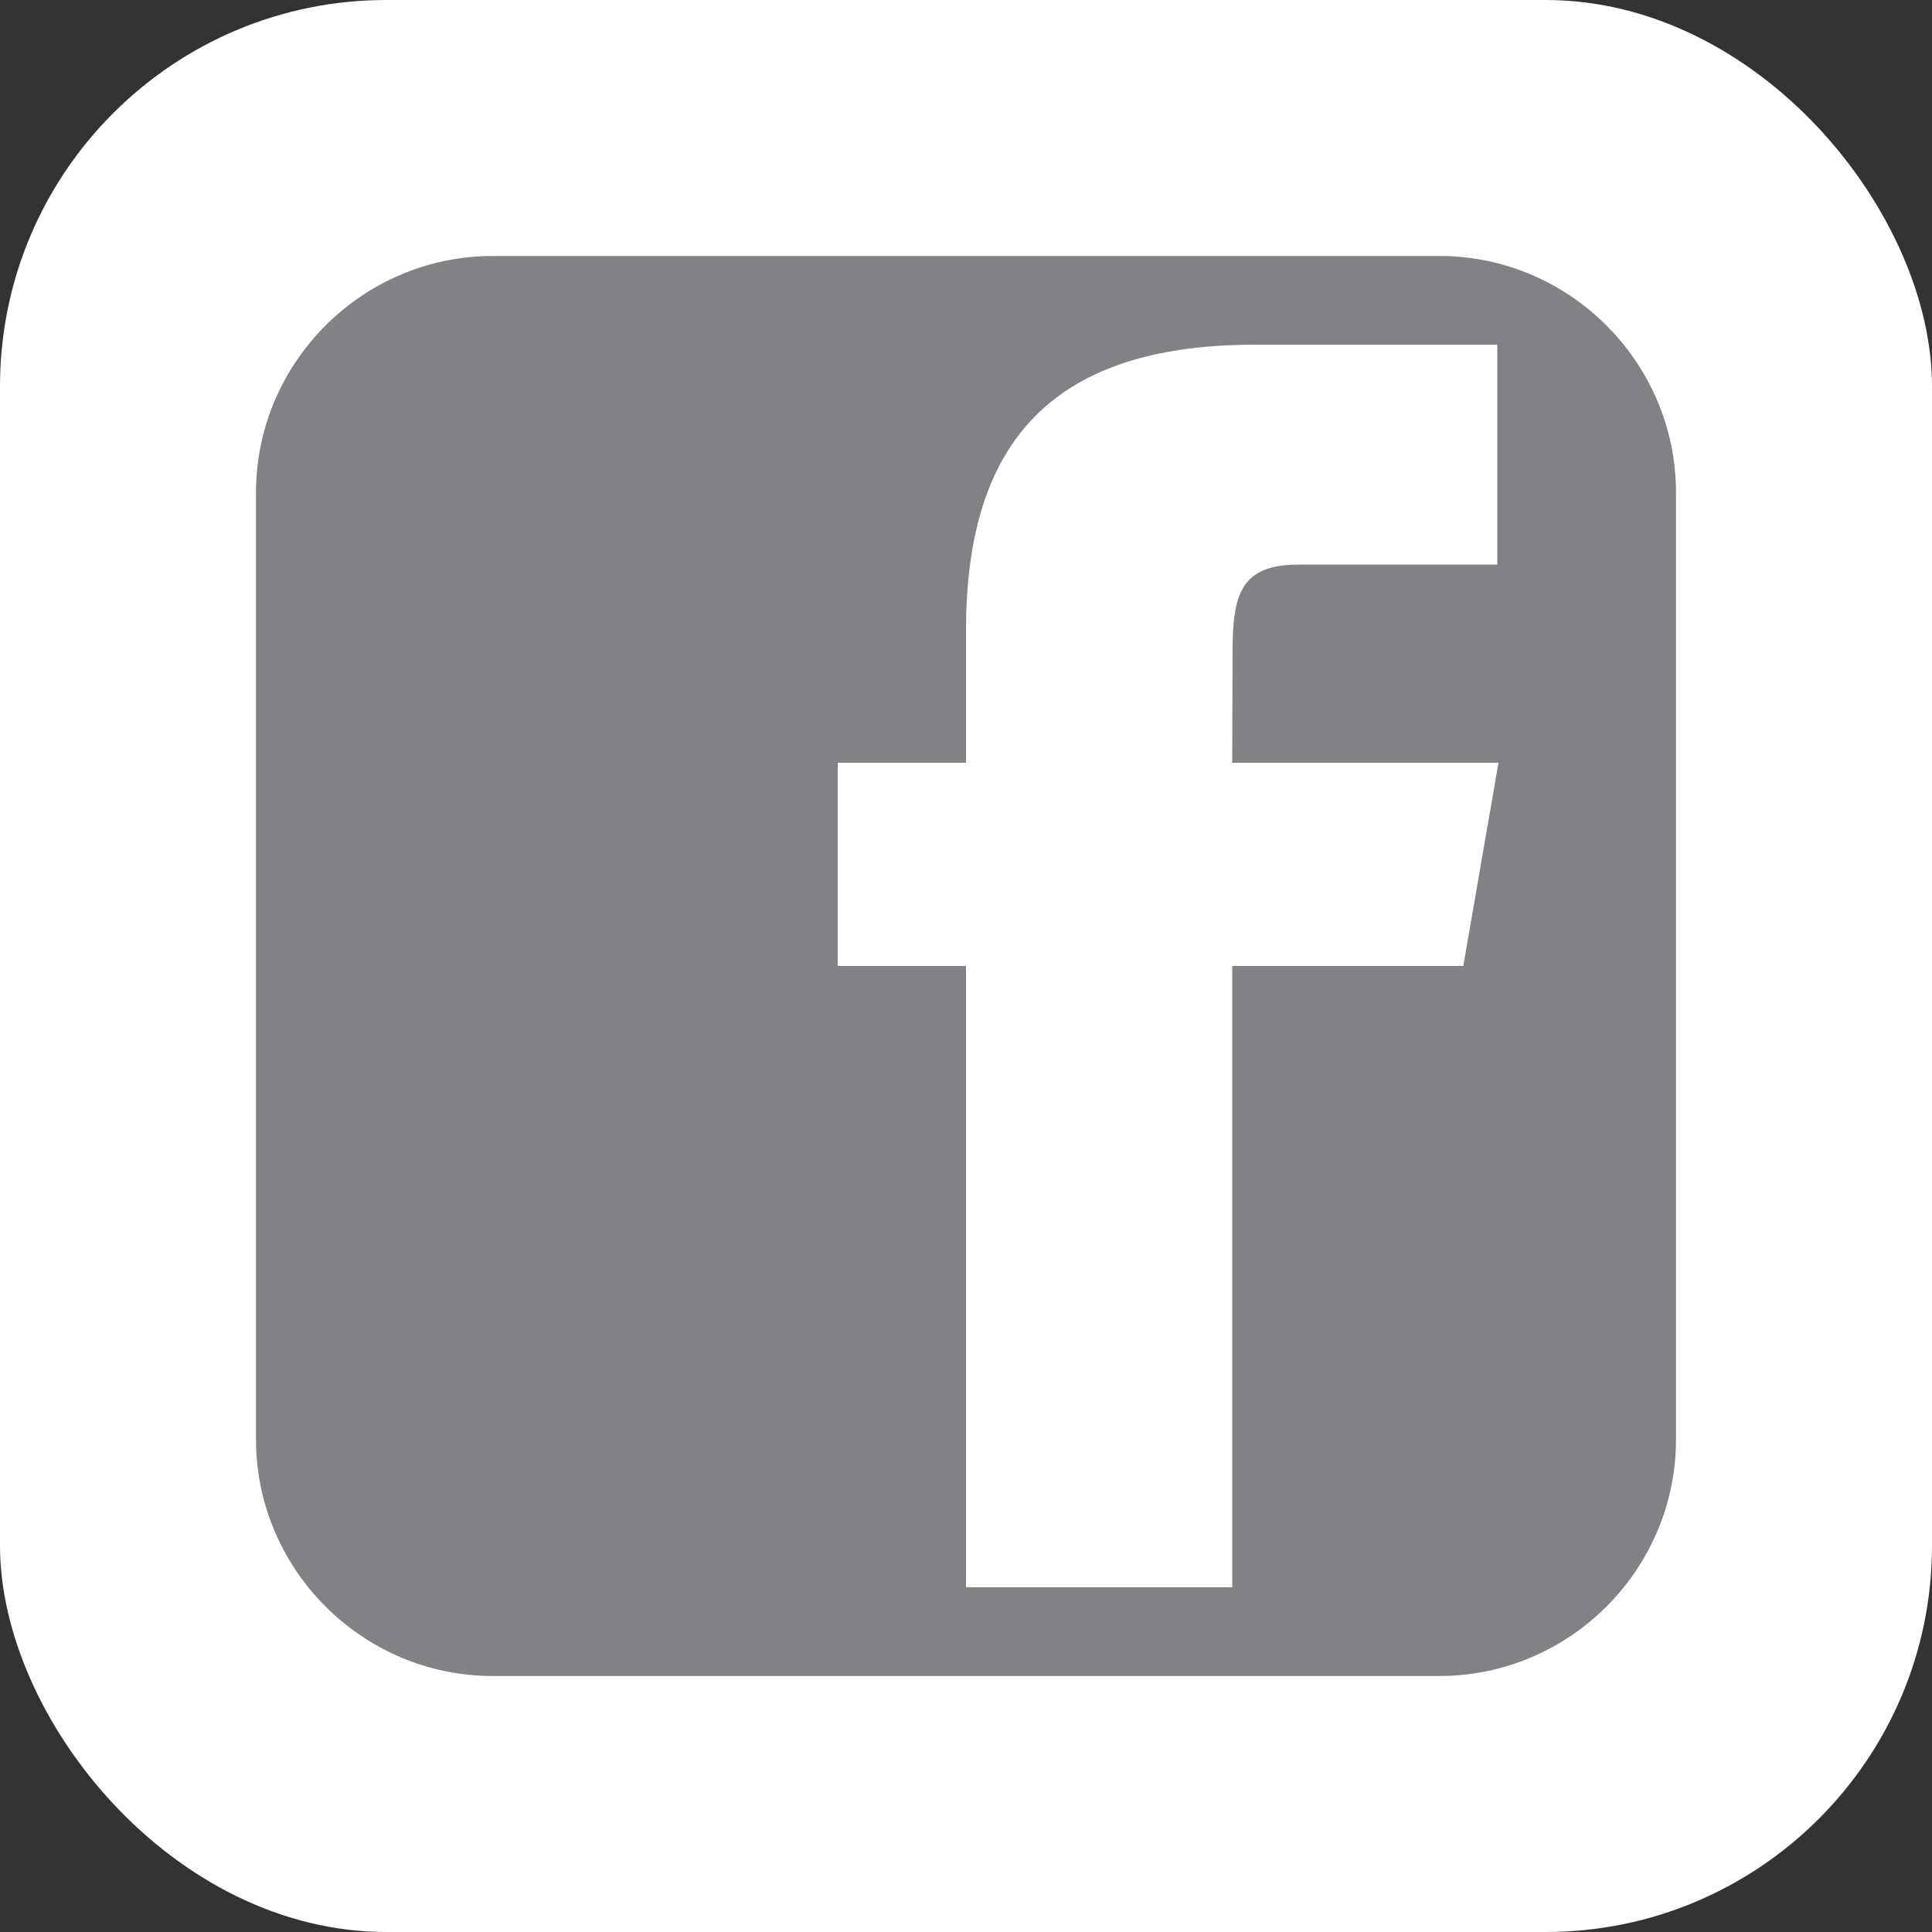
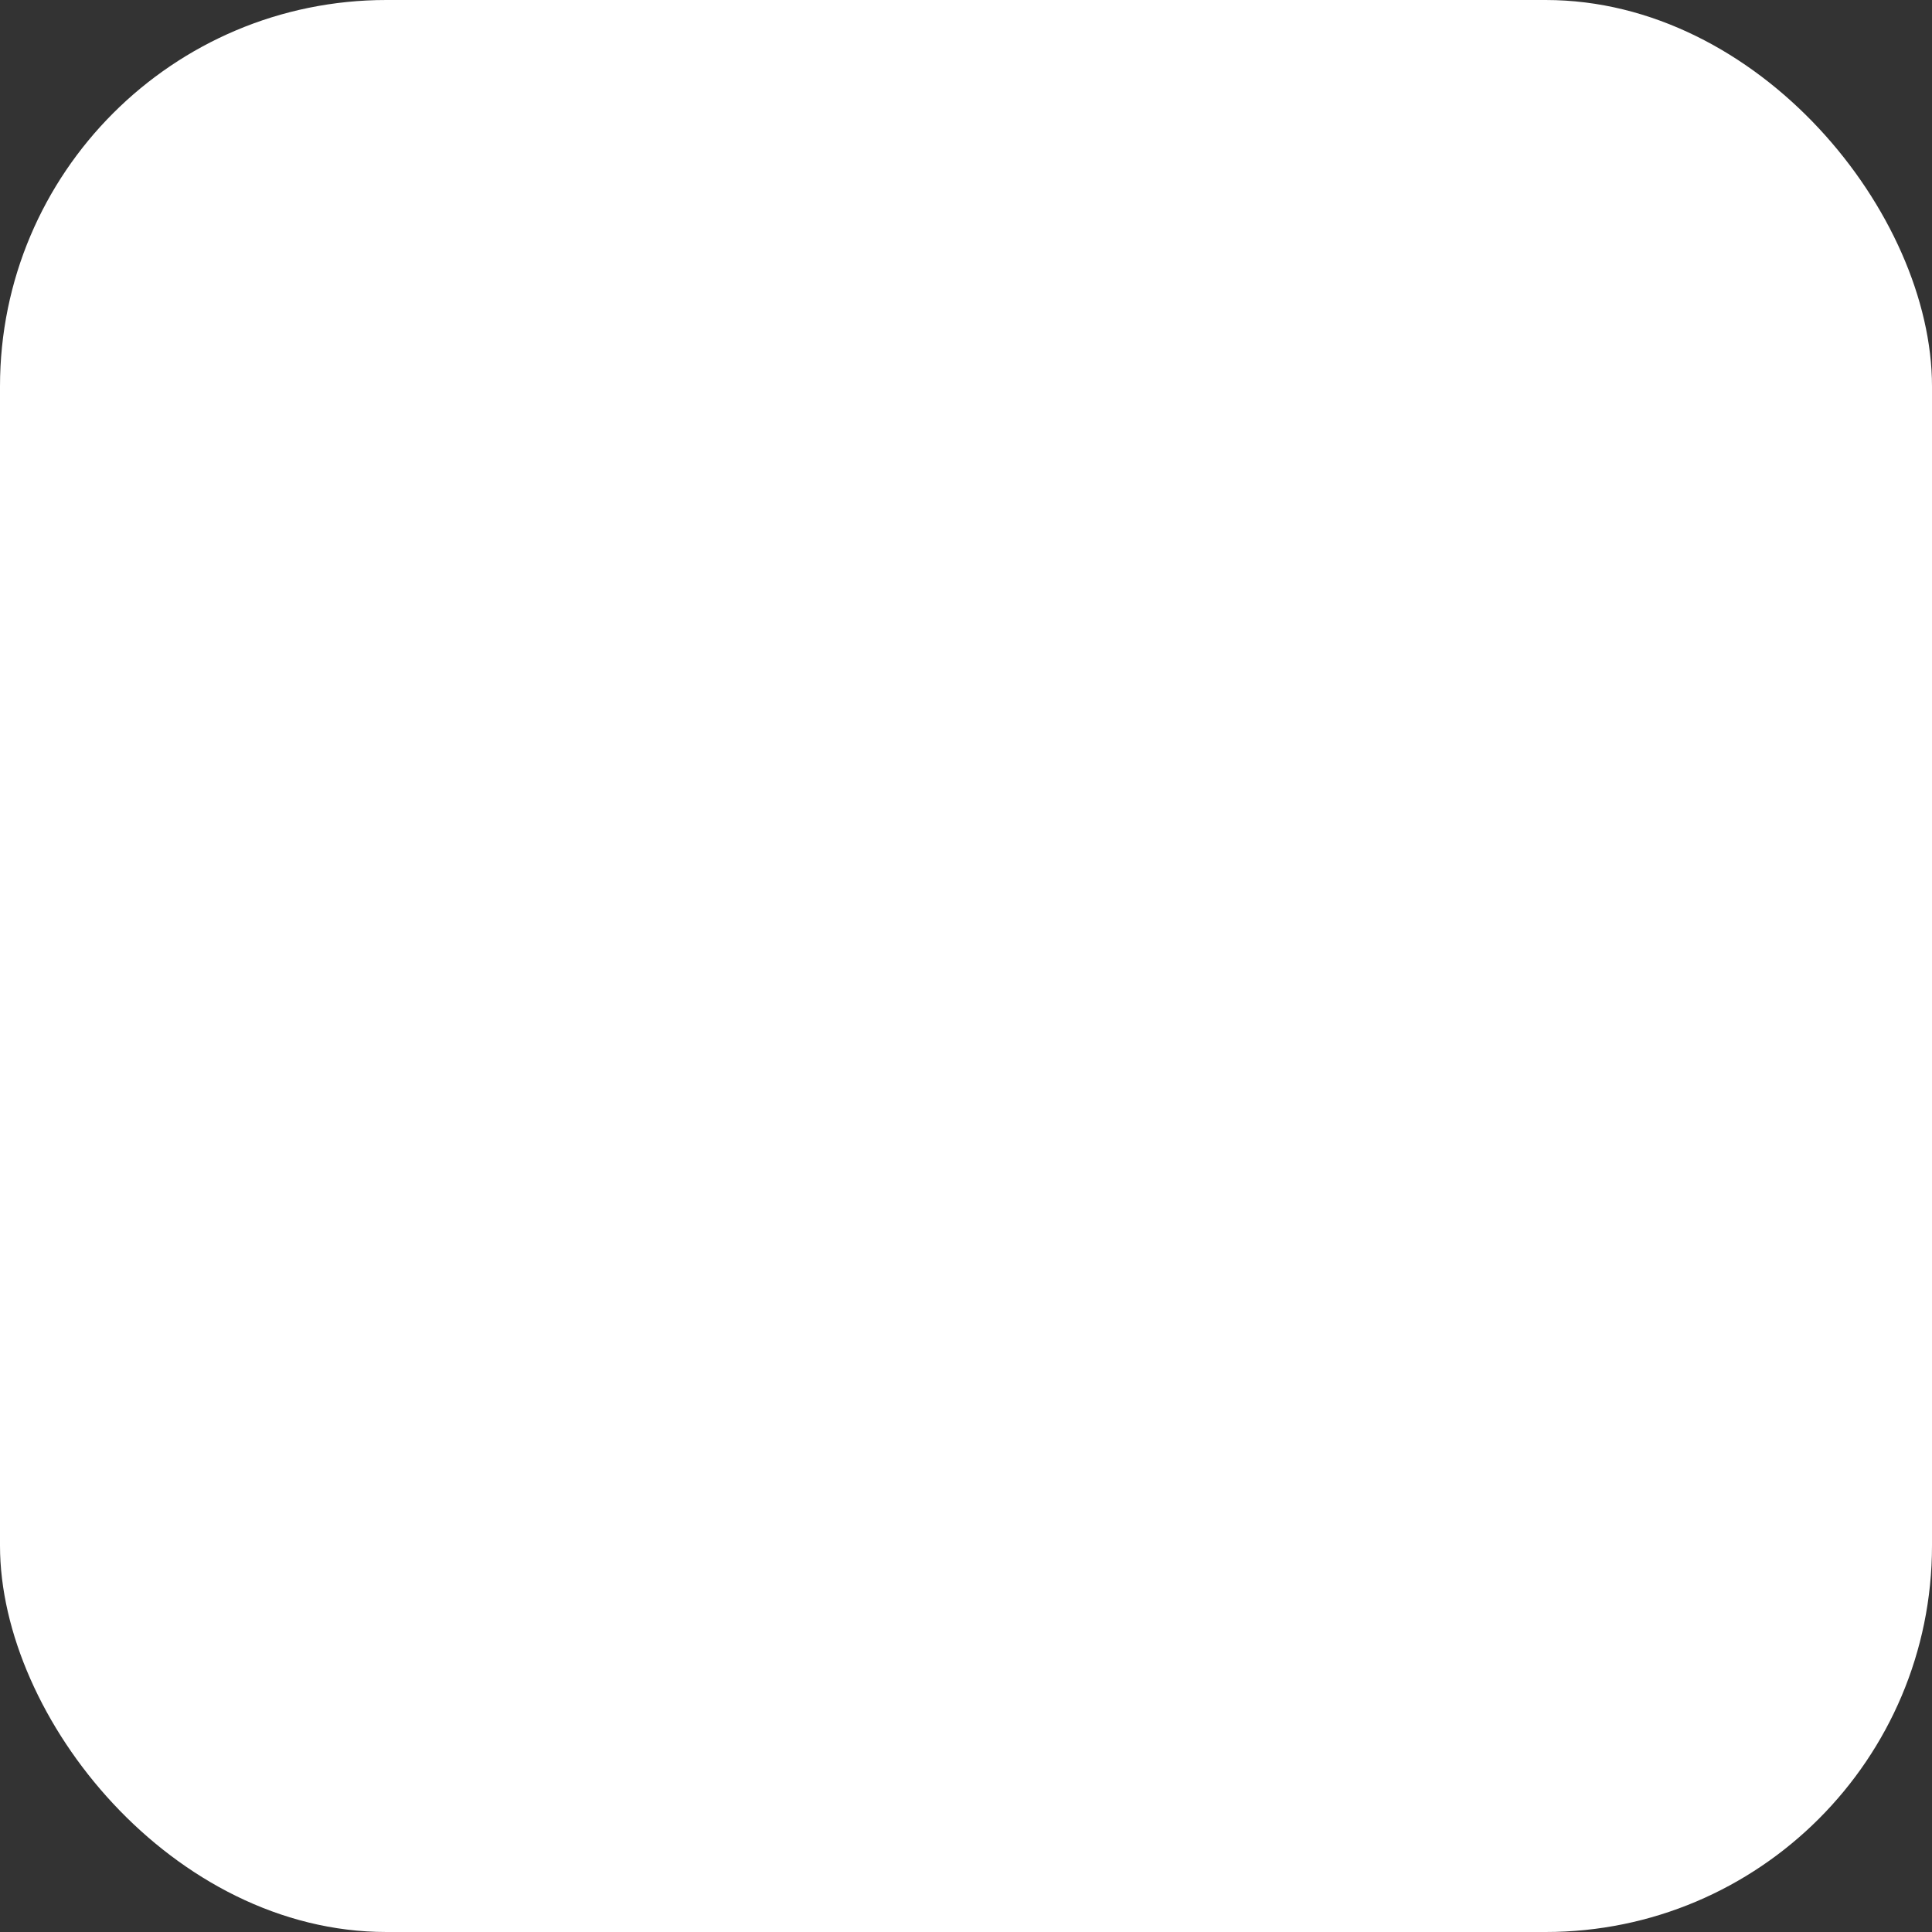
<svg xmlns="http://www.w3.org/2000/svg" class="custom-icon" viewBox="0 0 100 100" style="height:53px;width:53px">
  <rect x="0" y="0" width="100" height="100" fill="#333333" stroke="none" />
  <rect class="outer-shape" width="100" height="100" rx="20" ry="20" fill="#FFF" />
-   <path class="inner-shape" d="M74.5 13.25h-49c-6.737 0-12.25 5.513-12.25 12.252V74.5c0 6.74 5.513 12.25 12.25 12.25h49c6.74 0 12.25-5.51 12.25-12.25V25.502c0-6.738-5.51-12.252-12.25-12.253zM75.738 50H63.78v32.156H50V50h-6.64V39.48H50v-6.833c0-9.283 4.004-14.804 14.92-14.804H77.5v11.382H67.224c-3.05-.005-3.427 1.59-3.427 4.56l-.018 5.694h13.782L75.74 50z" fill="#808285" />
</svg>